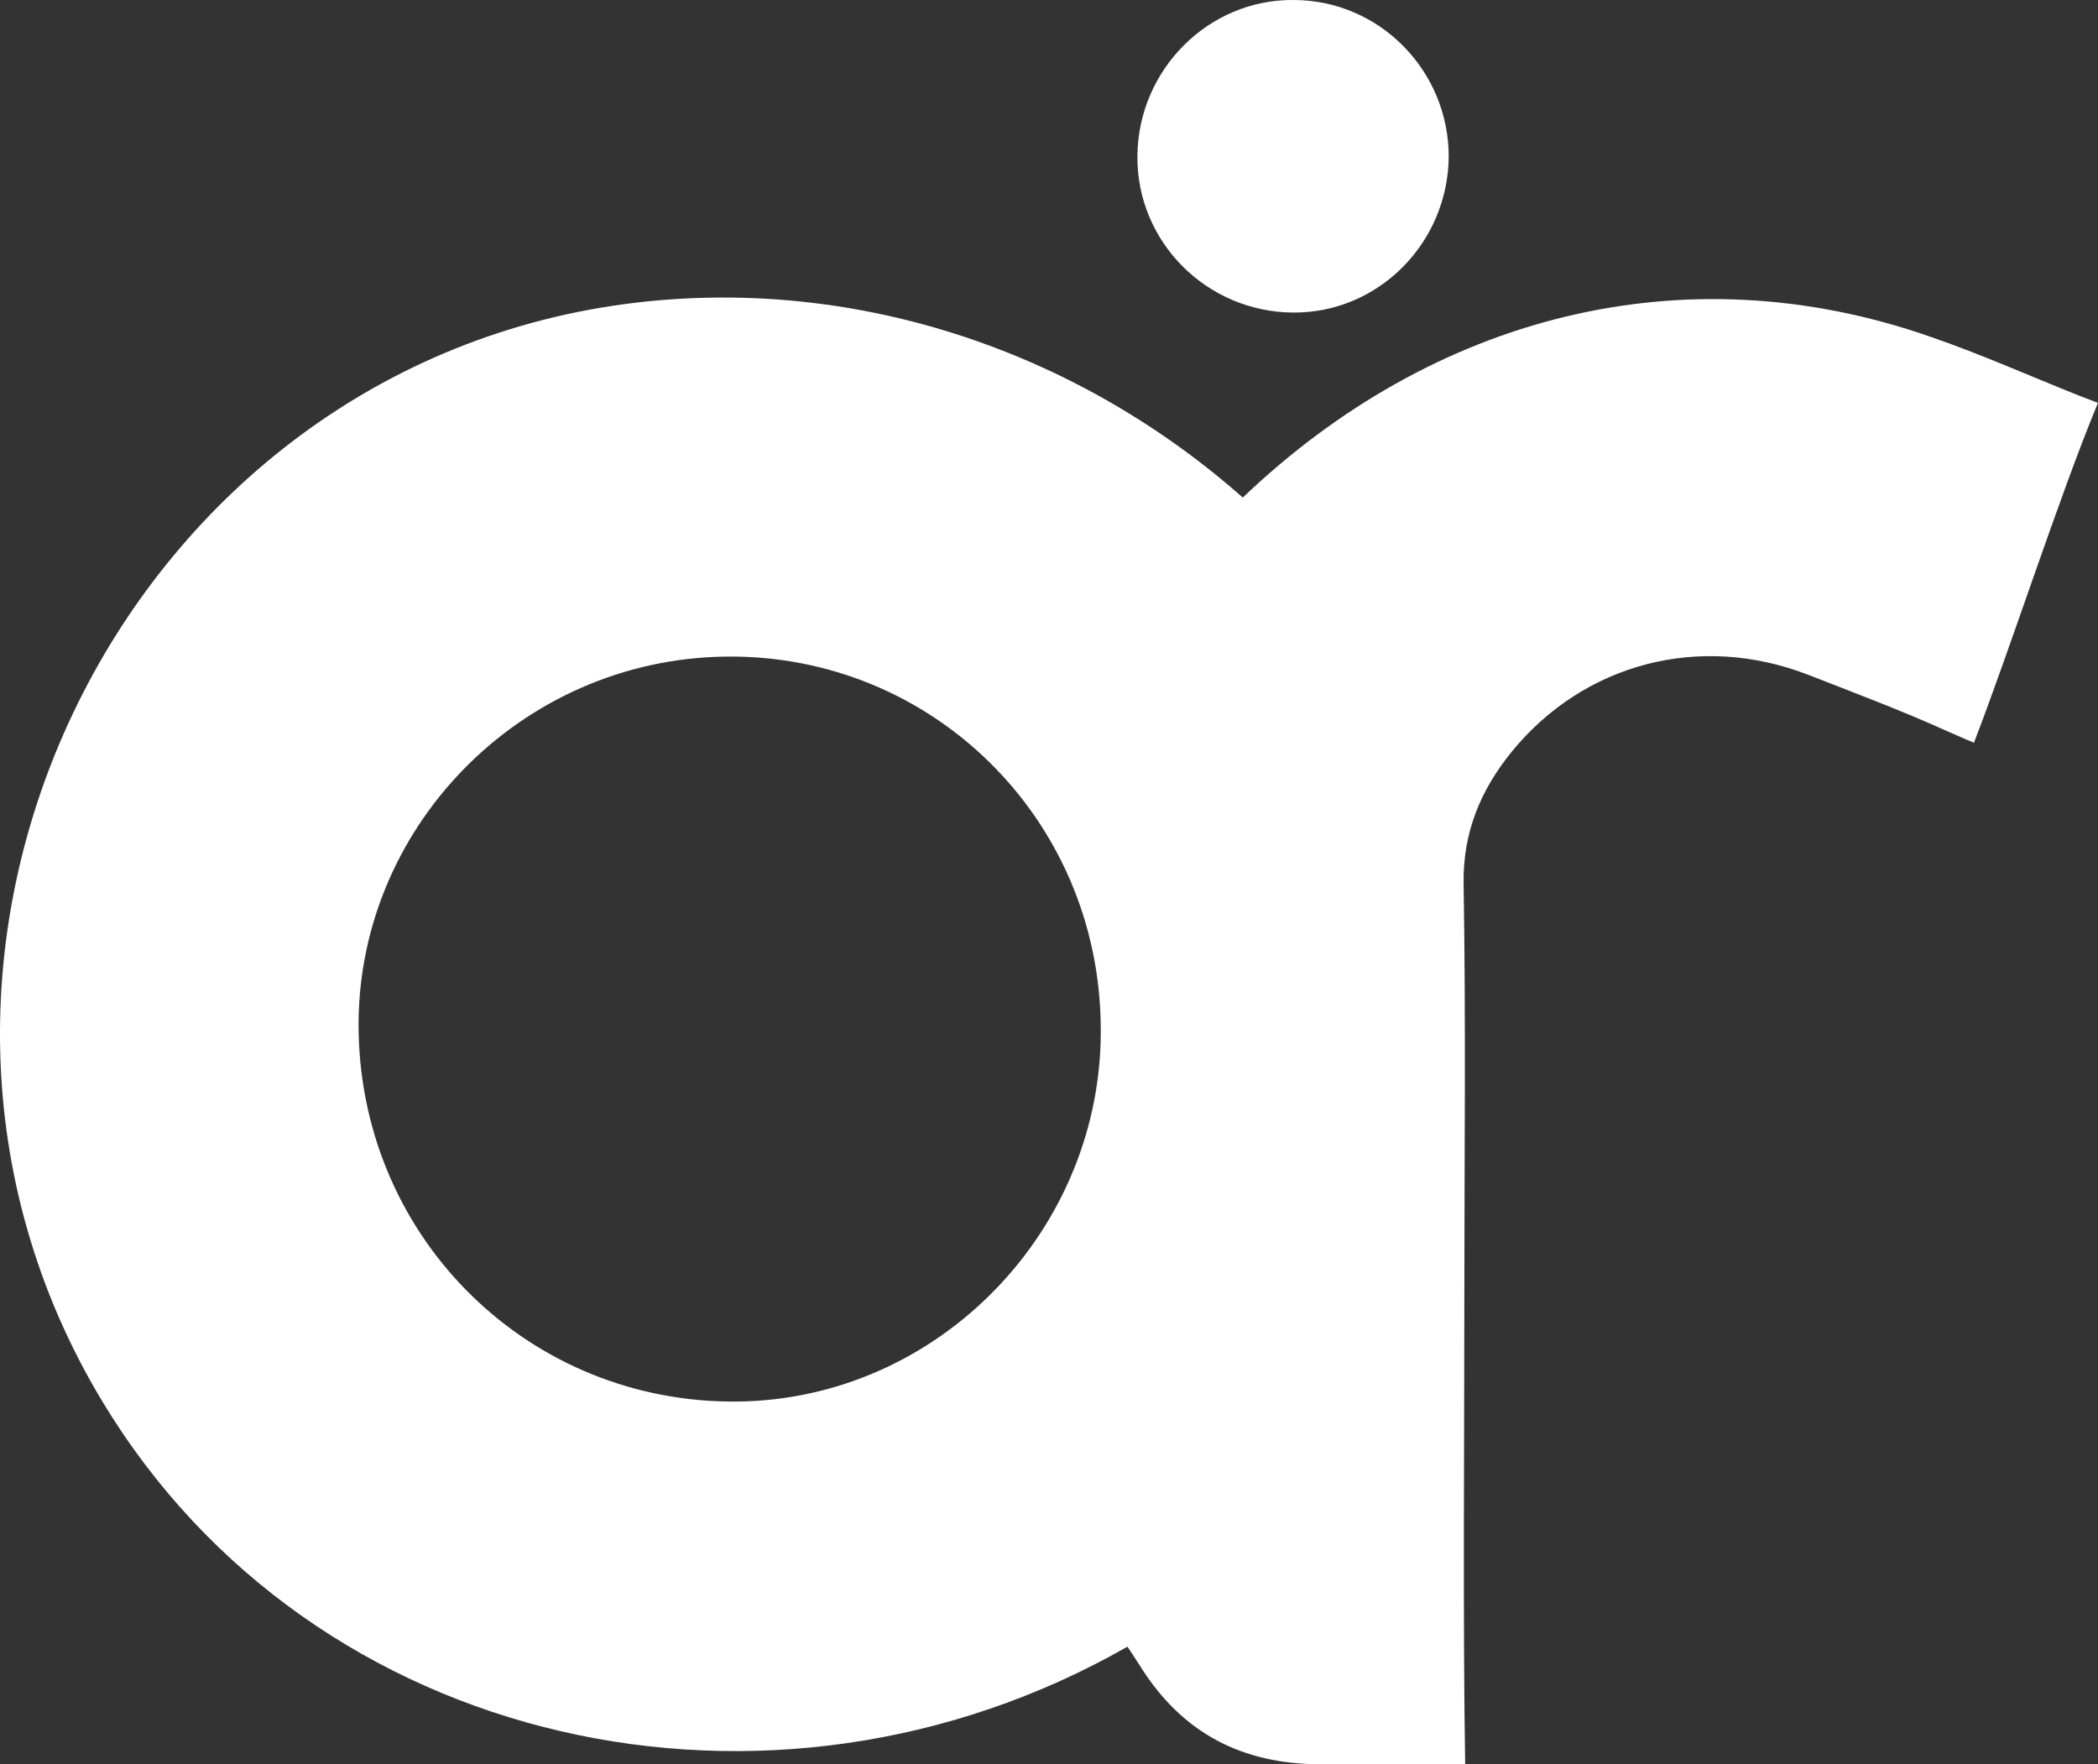
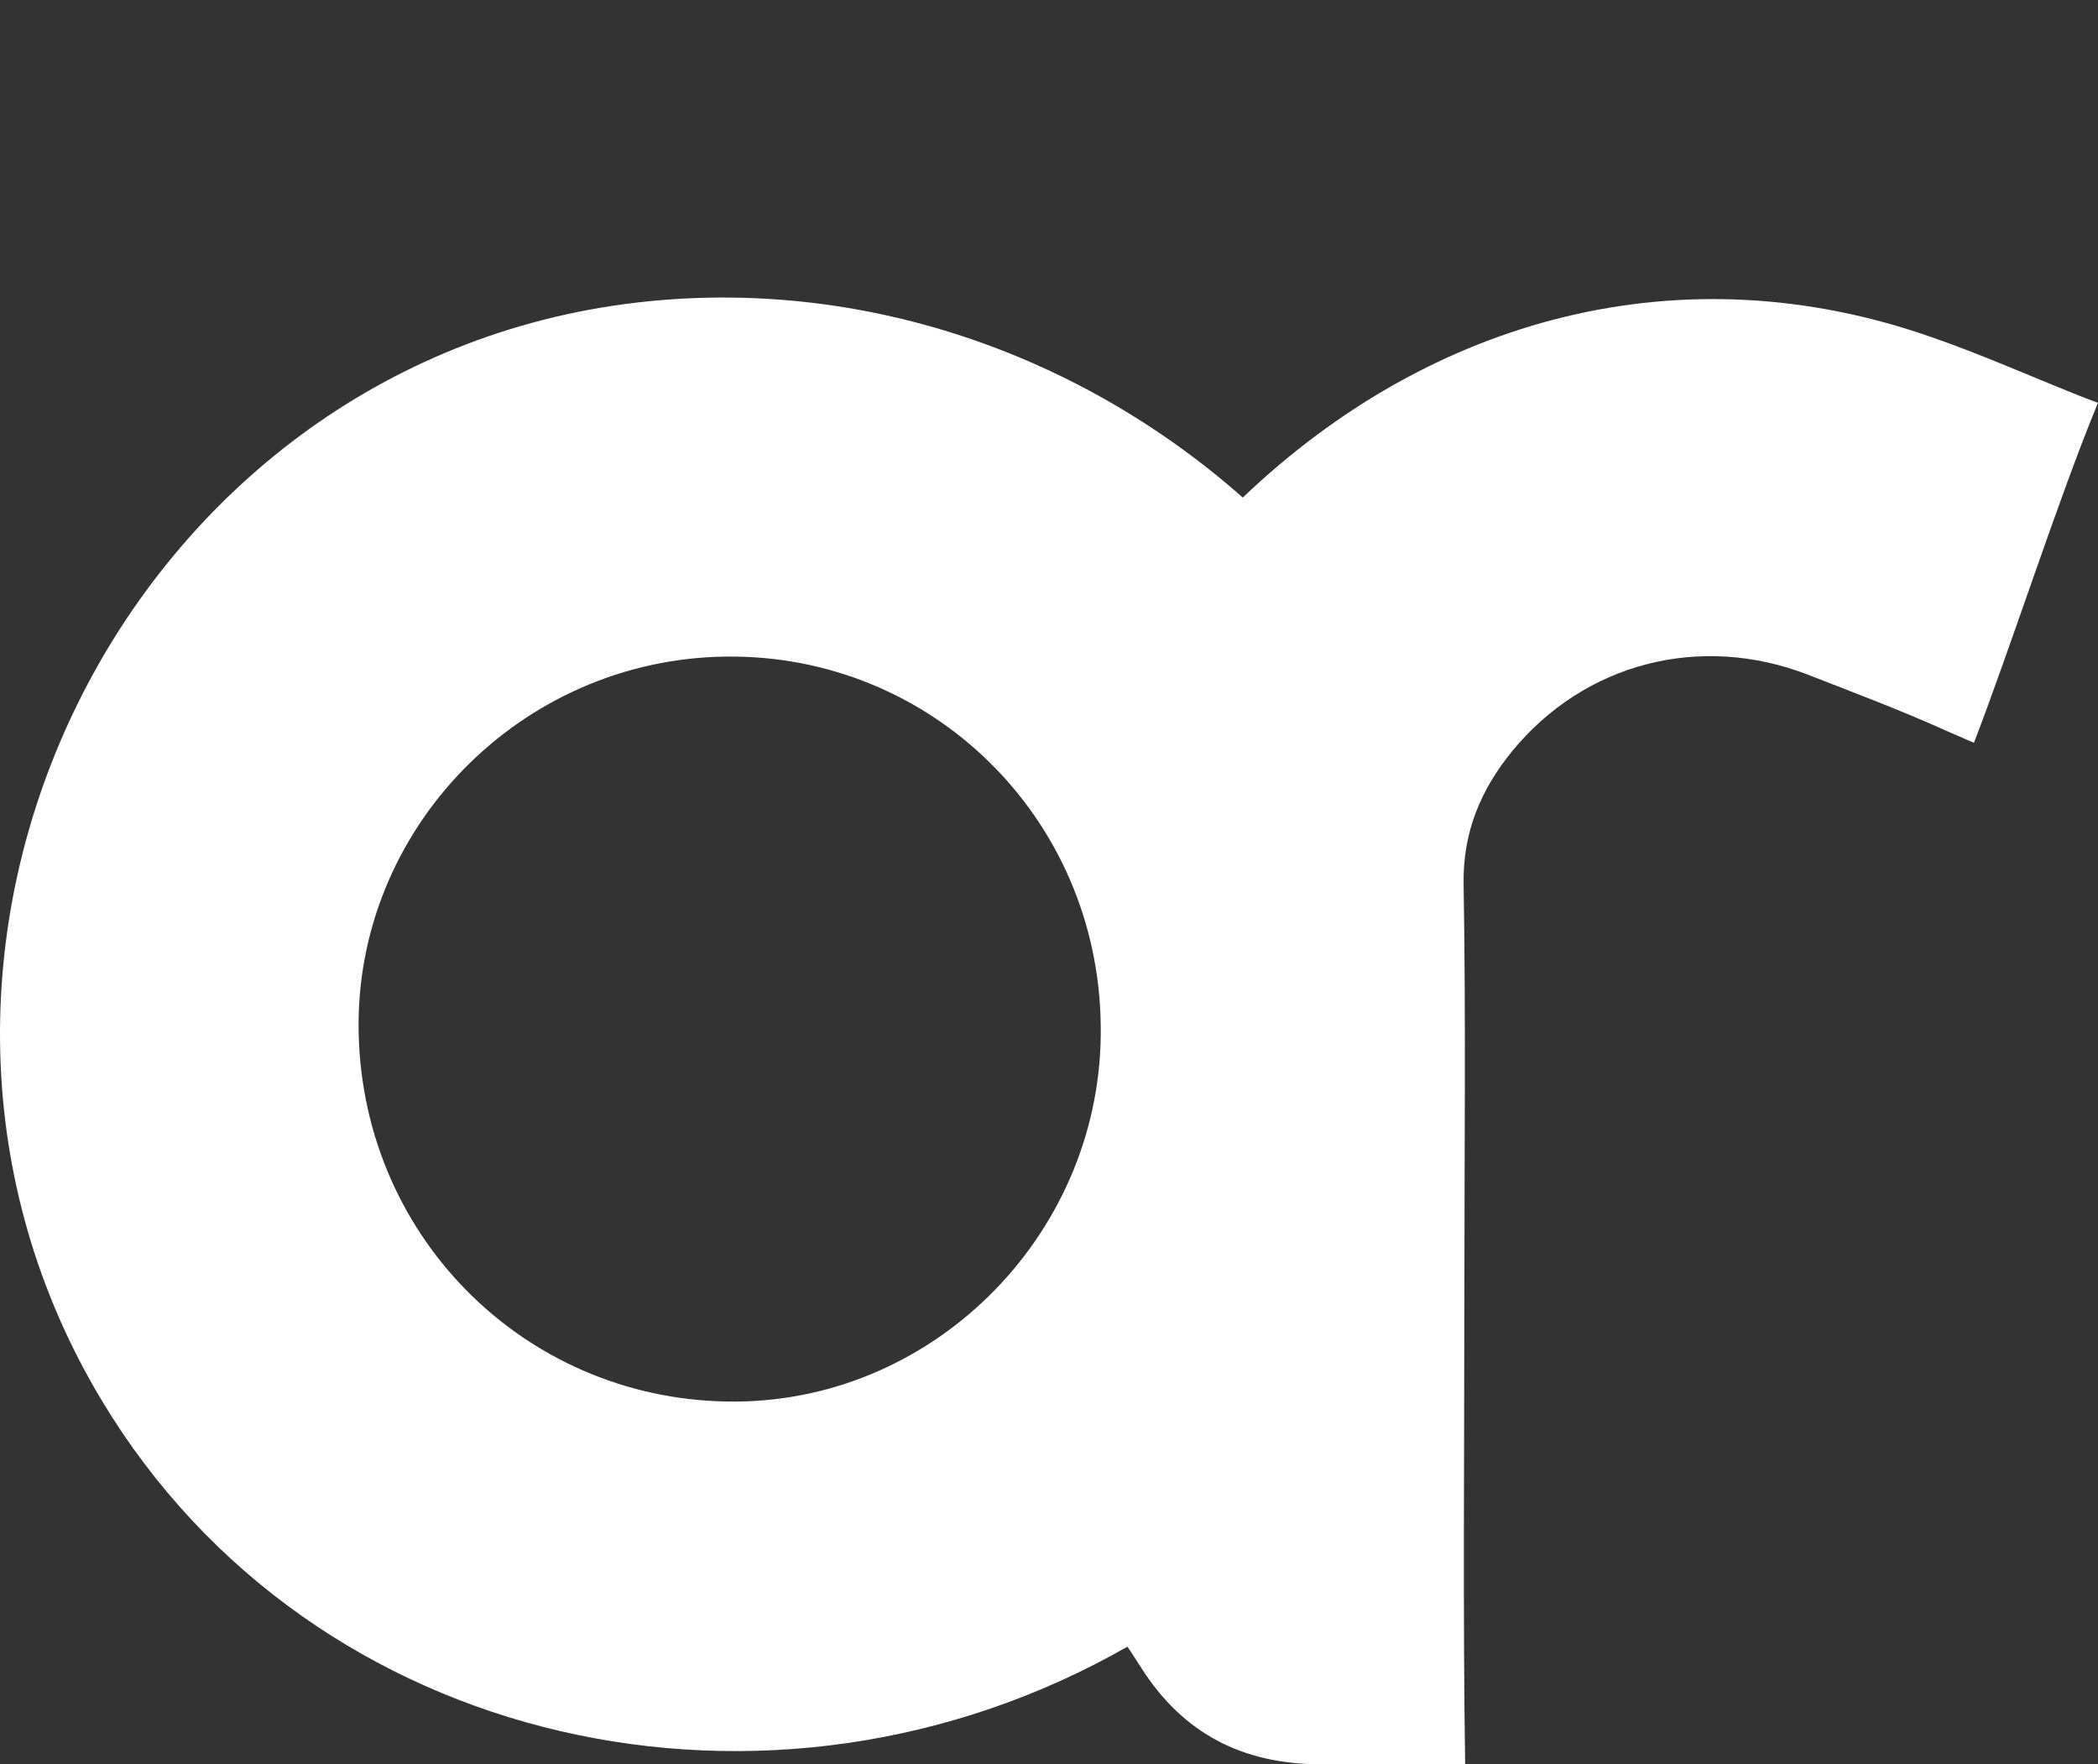
<svg xmlns="http://www.w3.org/2000/svg" width="44" height="37" viewBox="0 0 44 37" fill="none">
  <rect x="0" y="0" width="44" height="37" fill="#333333" stroke="none" />
  <g id="Logo">
-     <path id="Vector" d="M30.383 3.286C30.367 5.093 28.91 6.572 27.11 6.555C25.31 6.539 23.837 5.077 23.854 3.27C23.87 1.462 25.343 -0.016 27.127 0C28.927 0 30.383 1.479 30.383 3.286Z" fill="white" />
    <path id="Vector_2" d="M43.607 8.299C42.576 7.888 41.545 7.428 40.498 7.067C35.294 5.243 30.04 6.64 26.064 10.435C22.512 7.297 17.799 5.752 13.102 6.377C2.449 7.806 -3.427 20.128 2.138 29.377C6.556 36.721 16.195 38.791 23.642 34.536C23.642 34.536 23.609 34.47 23.936 34.98C24.803 36.343 26.047 37.001 27.7 37.001C28.437 37.001 29.124 37.001 29.828 37.001C30.581 37.001 30.728 37.001 30.728 37.001C30.679 34.01 30.711 30.15 30.711 27.16C30.711 24.284 30.744 21.409 30.695 18.534C30.679 17.45 31.055 16.563 31.71 15.758C33.232 13.901 35.654 13.277 37.912 14.148C38.878 14.526 39.843 14.887 40.792 15.314C41.234 15.511 41.398 15.577 41.398 15.577C42.167 13.589 43.182 10.418 44 8.447C44 8.447 43.984 8.447 43.607 8.299ZM15.443 29.394C11.122 29.427 7.62 26.026 7.522 21.672C7.424 17.401 10.909 13.819 15.23 13.77C19.534 13.721 23.036 17.154 23.085 21.508C23.151 25.779 19.681 29.361 15.443 29.394Z" fill="white" />
  </g>
</svg>